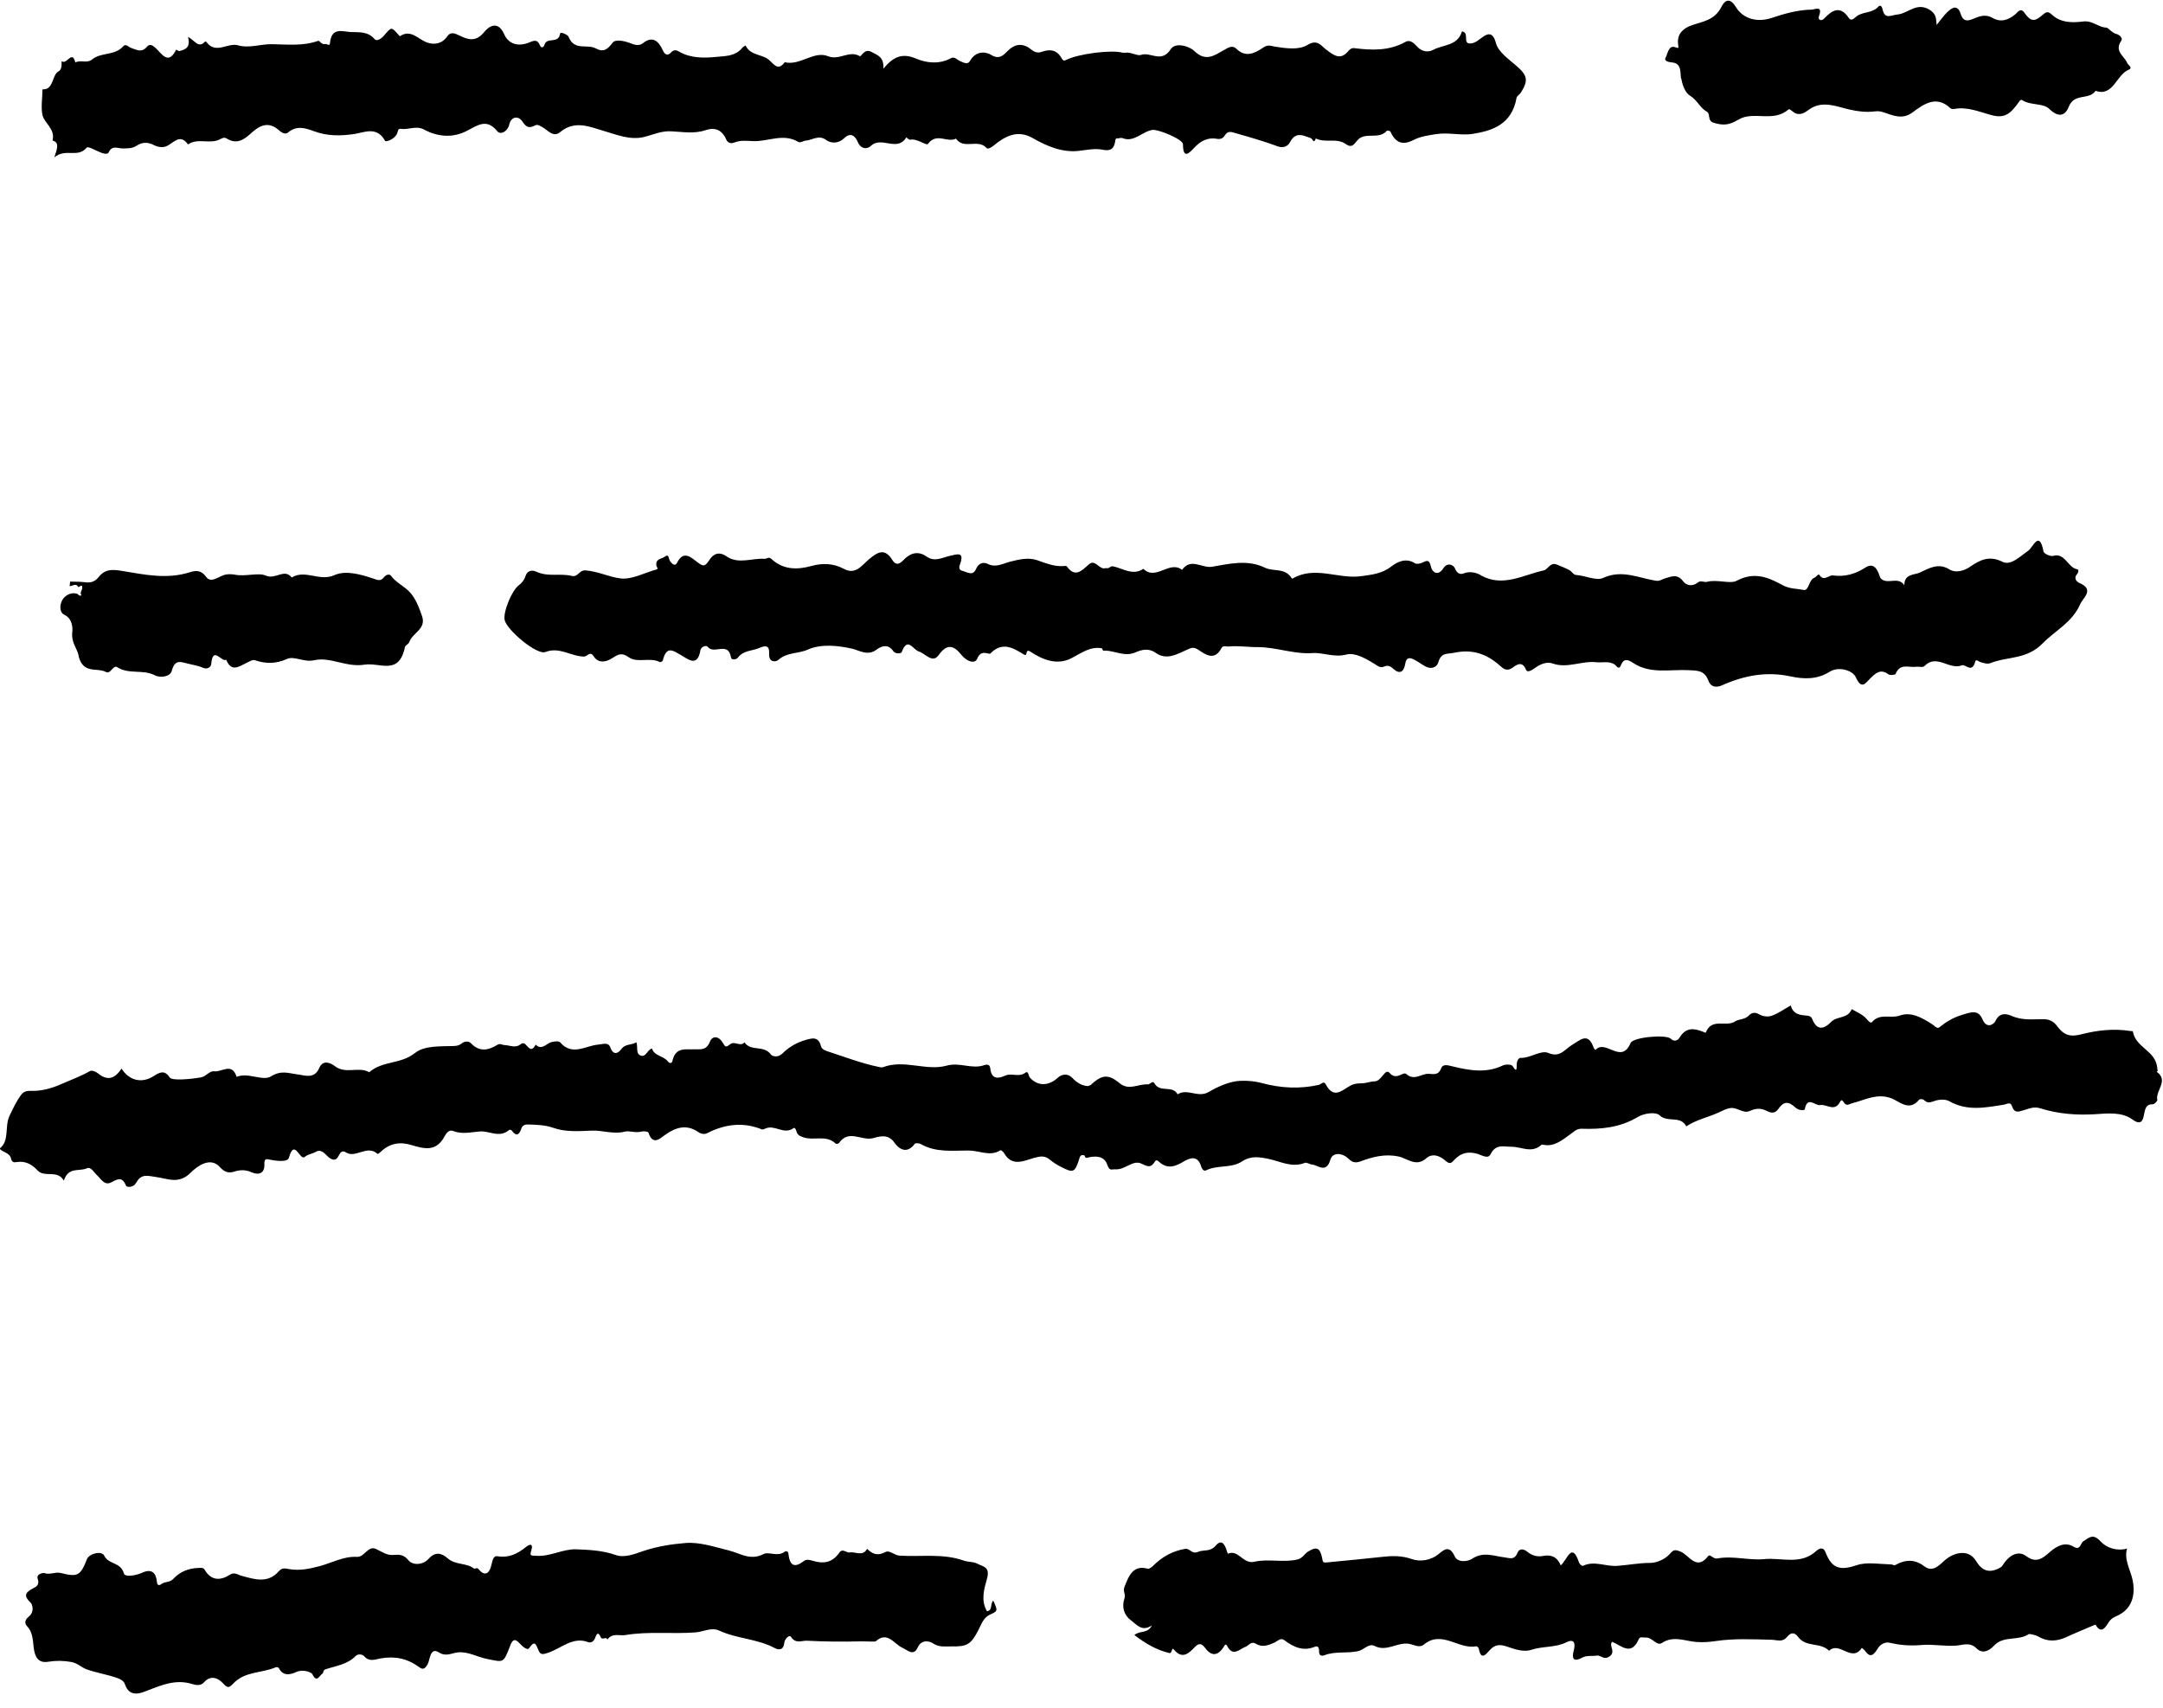
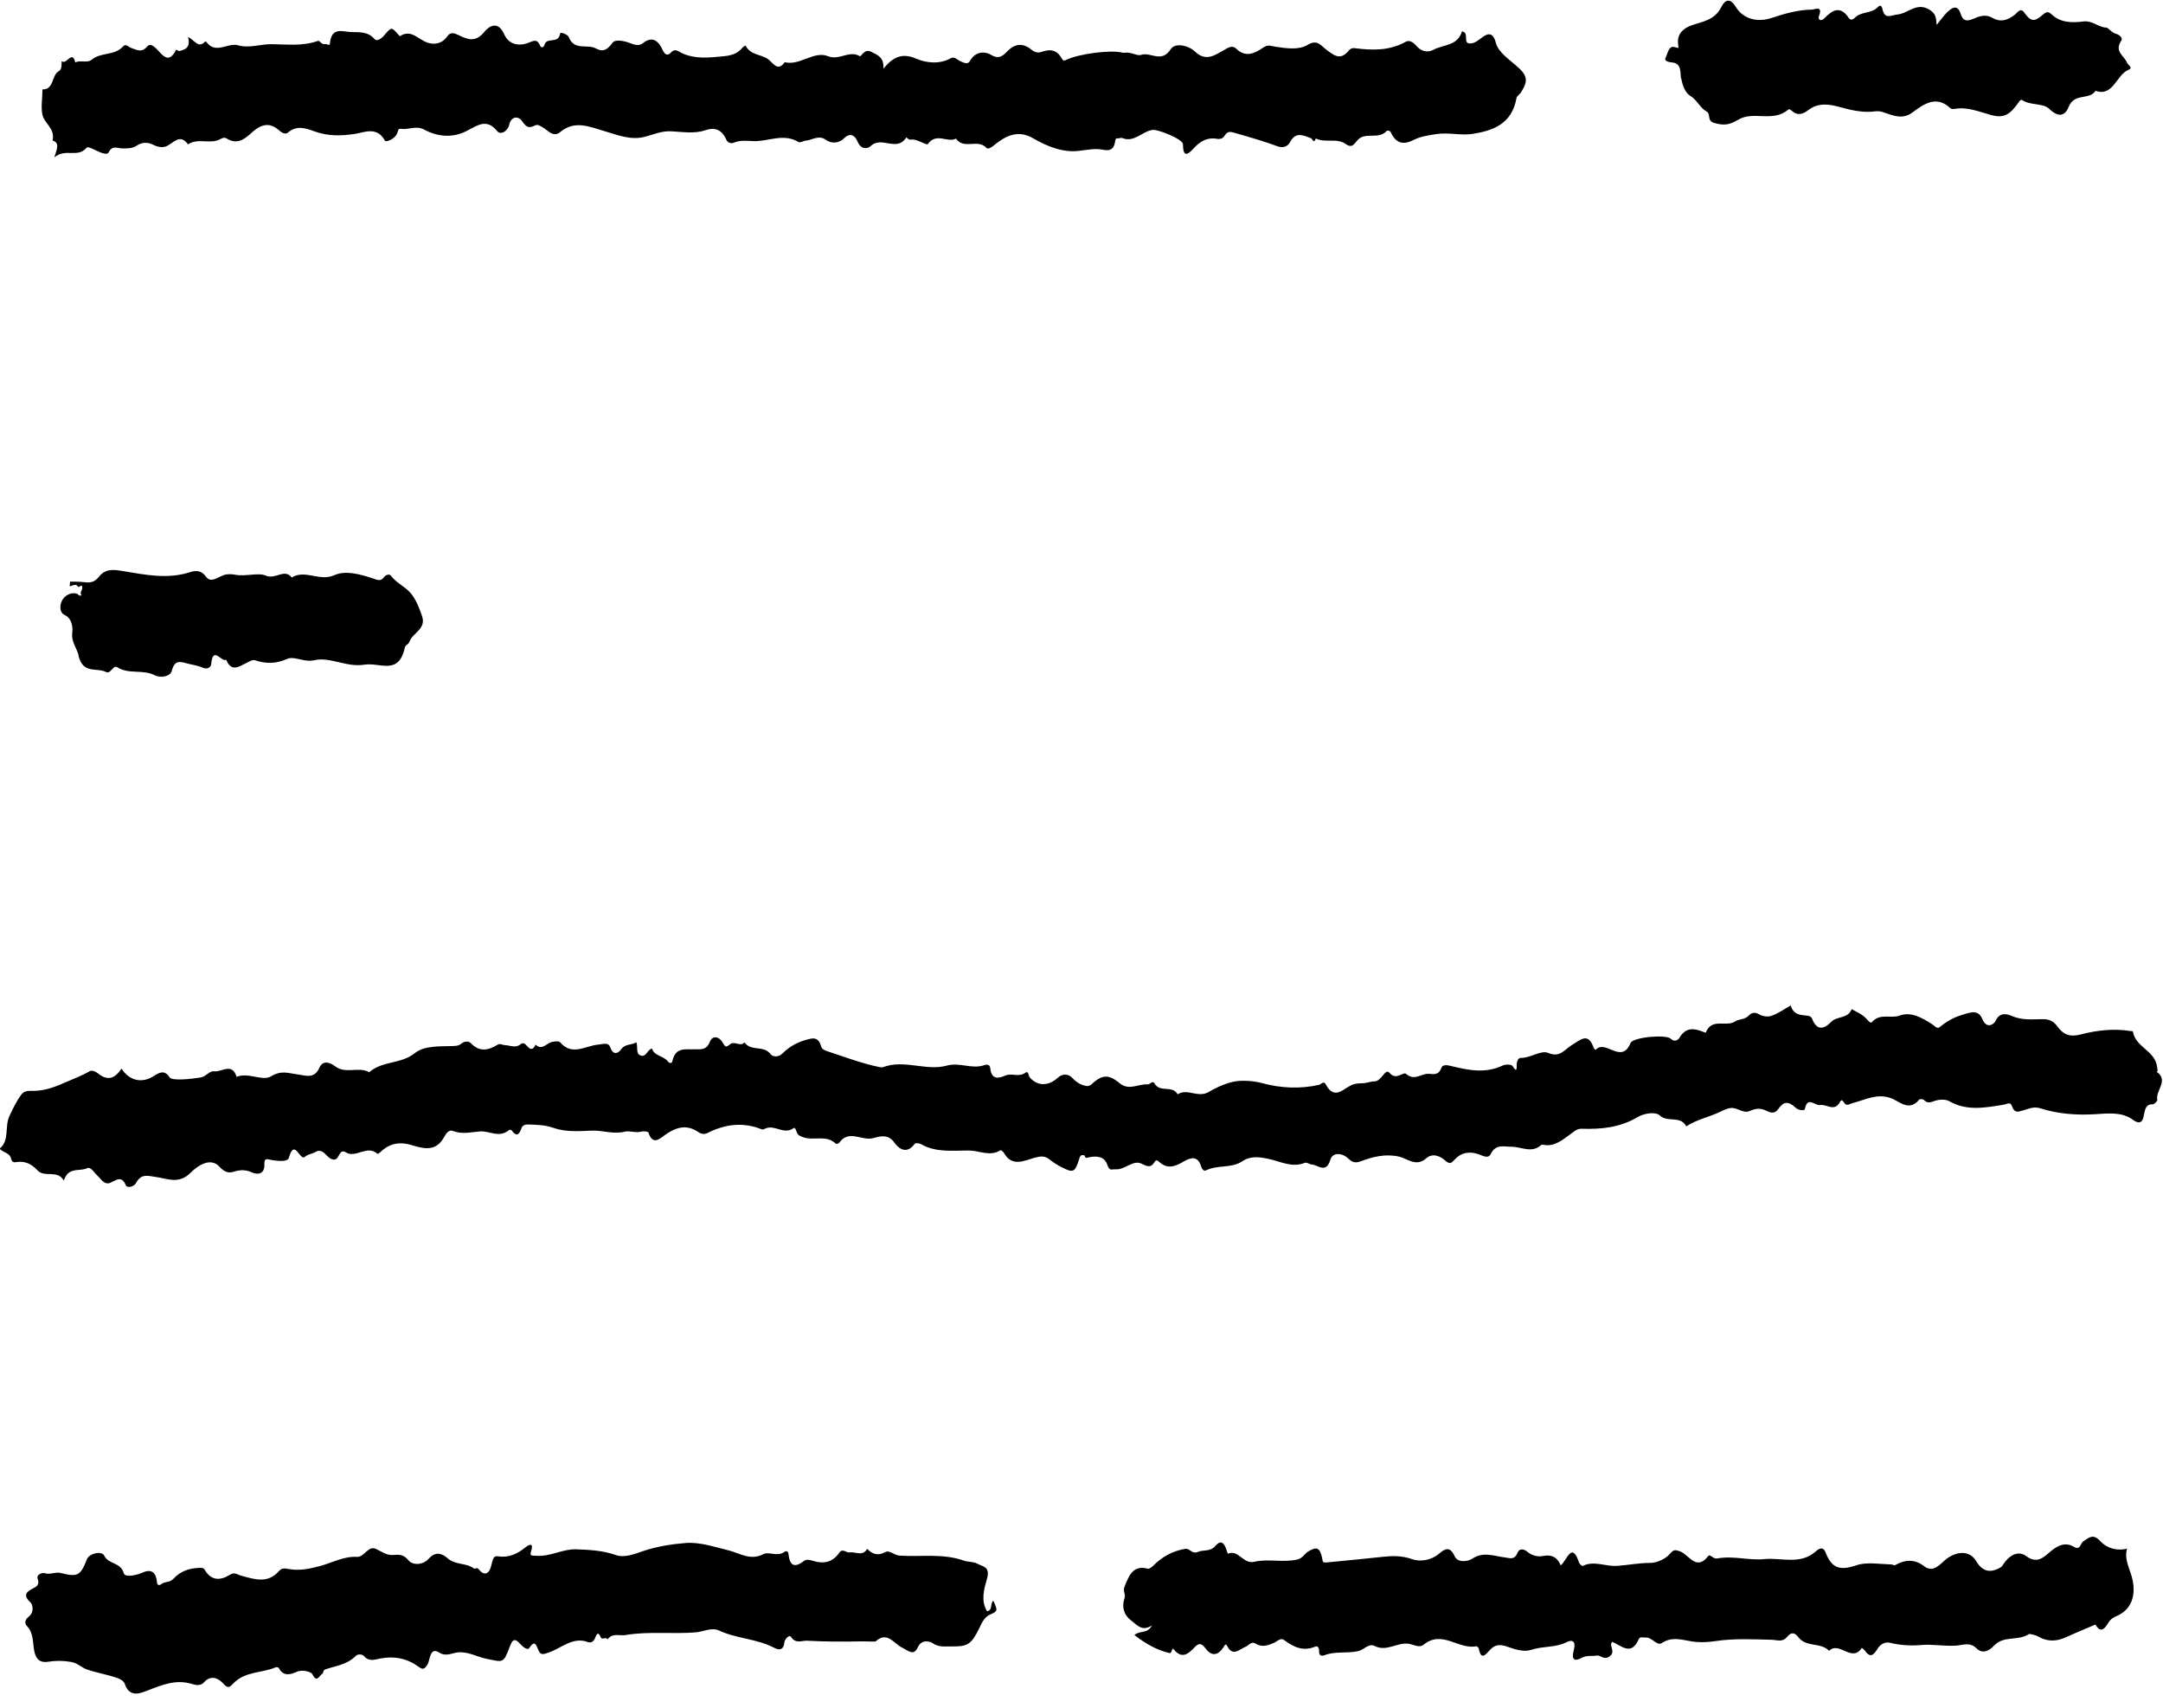
<svg xmlns="http://www.w3.org/2000/svg" width="38" height="30" viewBox="0 0 38 30" fill="none">
  <g clip-path="url(#clip0_42_7068)">
    <path d="M29.536 1.373C29.558 1.506 29.611 1.634 29.691 1.681C29.813 1.753 29.869 1.897 29.98 1.958C30.063 2.002 29.98 2.122 30.116 2.16C30.285 2.208 30.382 2.196 30.54 2.102C30.806 1.941 31.155 2.16 31.424 1.919C31.433 1.914 31.463 1.933 31.48 1.947C31.582 2.041 31.677 2.005 31.774 1.93C32.01 1.753 32.27 1.875 32.495 1.925C32.642 1.958 32.783 1.975 32.925 1.958C32.991 1.95 33.03 1.952 33.097 1.975C33.255 2.027 33.421 2.108 33.599 1.975C33.804 1.822 34.023 1.67 34.267 1.903C34.281 1.916 34.312 1.916 34.334 1.914C34.558 1.872 34.764 1.961 34.974 2.019C35.207 2.083 35.31 2.022 35.482 1.772C35.49 1.761 35.512 1.75 35.521 1.756C35.673 1.858 35.892 1.805 36.003 1.914C36.164 2.069 36.278 2.038 36.342 1.88C36.441 1.625 36.699 1.767 36.816 1.595C37.124 1.706 37.182 1.312 37.395 1.226C37.481 1.19 37.384 1.143 37.368 1.101C37.318 0.979 37.138 0.904 37.268 0.713C37.298 0.671 37.237 0.61 37.179 0.596C37.107 0.58 37.038 0.488 37.007 0.485C36.866 0.483 36.766 0.358 36.602 0.377C36.43 0.399 36.214 0.408 36.056 0.264C35.989 0.202 35.959 0.197 35.889 0.258C35.737 0.394 35.673 0.377 35.559 0.216C35.498 0.13 35.435 0.225 35.41 0.247C35.282 0.355 35.149 0.397 35.008 0.316C34.88 0.241 34.769 0.286 34.653 0.336C34.558 0.374 34.486 0.374 34.447 0.247C34.392 0.075 34.298 0.128 34.209 0.214C34.148 0.275 34.095 0.349 34.023 0.438C34.015 0.302 34.006 0.236 33.89 0.166C33.668 0.036 33.518 0.239 33.333 0.255C33.219 0.266 33.113 0.349 33.072 0.161C33.061 0.108 33.033 0.08 32.997 0.119C32.889 0.236 32.731 0.2 32.614 0.288C32.581 0.313 32.528 0.386 32.478 0.313C32.331 0.094 32.19 0.175 32.051 0.322C31.99 0.386 31.935 0.341 31.954 0.288C32.032 0.086 31.879 0.169 31.832 0.169C31.588 0.172 31.352 0.239 31.122 0.316C30.886 0.394 30.631 0.344 30.495 0.122C30.39 -0.05 30.301 0.003 30.243 0.119C30.121 0.363 29.905 0.377 29.708 0.449C29.572 0.499 29.464 0.594 29.48 0.765C29.491 0.865 29.497 0.846 29.419 0.826C29.311 0.799 29.297 0.949 29.261 1.015C29.228 1.076 29.325 1.093 29.383 1.098C29.547 1.115 29.516 1.284 29.533 1.384L29.536 1.373Z" fill="black" />
-     <path d="M26.008 10.1C25.933 10.059 25.822 10.031 25.717 10.072C25.662 10.095 25.601 10.084 25.562 9.987C25.537 9.923 25.426 9.87 25.354 9.987C25.265 10.125 25.162 10.056 25.14 9.959C25.11 9.82 25.065 9.848 24.988 9.884C24.949 9.901 24.888 9.914 24.857 9.895C24.707 9.795 24.552 9.867 24.447 9.948C24.278 10.081 24.1 10.095 23.912 10.122C23.512 10.178 23.107 9.934 22.713 10.161C22.708 10.164 22.7 10.167 22.697 10.164C22.58 9.967 22.375 10.047 22.223 9.973C21.915 9.823 21.59 9.906 21.294 9.956C21.119 9.987 20.919 9.792 20.767 10.011C20.545 9.837 20.306 10.211 20.087 9.992C19.904 10.117 19.735 9.989 19.56 9.95C19.51 9.939 19.496 9.978 19.463 9.981H19.419C19.311 10.014 19.244 9.815 19.13 9.914C19.006 10.023 18.889 10.156 18.742 9.95C18.734 9.937 18.698 9.942 18.675 9.945C18.517 9.953 18.373 9.895 18.224 9.842C18.065 9.787 17.902 9.828 17.747 9.867C17.613 9.901 17.497 9.978 17.353 9.906C17.283 9.873 17.197 9.881 17.147 9.995C17.092 10.128 16.987 10.047 16.906 10.028C16.878 10.023 16.834 9.998 16.862 9.923C16.956 9.676 16.806 9.74 16.687 9.765C16.554 9.795 16.421 9.876 16.282 9.779C16.132 9.673 15.994 9.709 15.869 9.842C15.802 9.914 15.736 9.934 15.68 9.842C15.542 9.618 15.417 9.698 15.259 9.831C15.142 9.931 15.031 10.103 14.829 9.995C14.651 9.898 14.457 9.887 14.258 9.942C14.008 10.011 13.761 10.014 13.55 9.817C13.503 9.773 13.47 9.82 13.434 9.817C13.212 9.801 12.974 9.917 12.768 9.776C12.627 9.679 12.53 9.729 12.455 9.848C12.377 9.97 12.341 9.942 12.244 9.87C12.15 9.801 12.011 9.657 11.898 9.881C11.859 9.959 11.809 9.906 11.773 9.859C11.745 9.823 11.759 9.718 11.676 9.781C11.62 9.823 11.515 9.812 11.531 9.937C11.534 9.962 11.579 9.992 11.526 10.006C11.318 10.064 11.099 10.186 10.899 10.161C10.7 10.136 10.505 10.037 10.289 10.02C10.172 10.011 10.156 10.145 10.045 10.117C9.842 10.067 9.629 10.139 9.427 10.045C9.36 10.014 9.266 10.006 9.227 10.133C9.21 10.189 9.163 10.245 9.116 10.28C8.994 10.369 8.836 10.746 8.866 10.893C8.902 11.063 9.427 11.512 9.582 11.454C9.831 11.357 10.034 11.534 10.264 11.534C10.317 11.534 10.367 11.426 10.433 11.534C10.514 11.659 10.652 11.628 10.747 11.567C10.855 11.498 10.918 11.454 11.049 11.548C11.201 11.653 11.418 11.54 11.592 11.631C11.604 11.637 11.642 11.617 11.645 11.601C11.712 11.329 11.831 11.434 11.978 11.517C12.089 11.581 12.255 11.725 12.305 11.423C12.316 11.362 12.405 11.326 12.436 11.365C12.546 11.504 12.796 11.257 12.843 11.553C12.849 11.595 12.932 11.592 12.963 11.553C13.062 11.423 13.212 11.437 13.337 11.384C13.442 11.34 13.52 11.326 13.512 11.481C13.503 11.648 13.634 11.628 13.67 11.595C13.828 11.454 14.025 11.487 14.191 11.412C14.427 11.307 14.721 11.34 14.968 11.395C15.092 11.423 15.245 11.531 15.4 11.412C15.489 11.345 15.605 11.307 15.697 11.443C15.727 11.487 15.83 11.487 15.841 11.456C15.947 11.176 16.038 11.415 16.143 11.445C16.254 11.479 16.382 11.659 16.487 11.512C16.64 11.296 16.759 11.34 16.89 11.504C16.976 11.612 17.122 11.675 17.167 11.573C17.239 11.393 17.372 11.509 17.4 11.479C17.613 11.262 17.808 11.387 17.988 11.498C18.065 11.545 17.999 11.379 18.107 11.451C18.315 11.587 18.567 11.695 18.825 11.562C18.997 11.473 19.158 11.348 19.363 11.39C19.369 11.418 19.377 11.44 19.41 11.429C19.588 11.431 19.757 11.542 19.943 11.462C20.057 11.412 20.181 11.382 20.301 11.467C20.495 11.606 20.678 11.492 20.858 11.412C20.936 11.376 20.975 11.362 21.061 11.42C21.183 11.504 21.341 11.612 21.46 11.384C21.488 11.332 21.54 11.362 21.585 11.357C21.757 11.34 21.926 11.37 22.098 11.368C22.417 11.368 22.736 11.495 23.049 11.473C23.252 11.459 23.44 11.556 23.654 11.498C23.801 11.459 23.992 11.567 24.142 11.659C24.203 11.698 24.247 11.739 24.314 11.711C24.383 11.681 24.425 11.7 24.483 11.753C24.588 11.847 24.663 11.809 24.688 11.659C24.707 11.54 24.771 11.551 24.843 11.587C24.91 11.62 24.968 11.667 25.035 11.703C25.129 11.759 25.237 11.736 25.268 11.637C25.32 11.456 25.418 11.495 25.548 11.467C25.861 11.401 26.108 11.481 26.346 11.689C26.399 11.736 26.46 11.803 26.563 11.736C26.618 11.7 26.738 11.584 26.81 11.767C26.832 11.822 26.91 11.775 26.965 11.736C27.056 11.67 27.17 11.617 27.278 11.656C27.539 11.748 27.791 11.603 28.049 11.634C28.157 11.645 28.271 11.606 28.374 11.678C28.39 11.689 28.44 11.778 28.474 11.692C28.529 11.548 28.612 11.595 28.69 11.645C28.995 11.847 29.336 11.756 29.663 11.773C29.819 11.781 29.944 11.773 30.013 11.956C30.063 12.089 30.174 12.075 30.26 12.036C30.648 11.864 31.039 11.792 31.46 11.883C31.685 11.931 31.921 11.942 32.145 11.8C32.306 11.7 32.55 11.778 32.603 11.897C32.703 12.122 32.775 12 32.847 11.928C32.95 11.825 33.036 11.742 33.174 11.845C33.205 11.867 33.294 11.858 33.302 11.839C33.382 11.645 33.532 11.731 33.657 11.714C33.71 11.706 33.782 11.731 33.809 11.7C34.026 11.479 34.245 11.778 34.47 11.687C34.528 11.664 34.644 11.834 34.7 11.626C34.714 11.57 34.758 11.62 34.791 11.631C34.847 11.648 34.916 11.67 34.966 11.65C35.268 11.528 35.604 11.592 35.887 11.301C36.106 11.076 36.403 10.938 36.544 10.616C36.597 10.497 36.802 10.358 36.533 10.242C36.491 10.225 36.422 10.164 36.491 10.084C36.511 10.059 36.53 10.009 36.491 10C36.328 9.973 36.278 9.704 36.07 9.765C36.02 9.779 35.906 9.726 35.901 9.687C35.826 9.302 35.715 9.618 35.634 9.673C35.49 9.773 35.327 9.942 35.182 9.87C34.952 9.754 34.788 9.834 34.611 9.956C34.495 10.037 34.347 10.067 34.248 10.003C34.051 9.881 33.89 9.984 33.726 10.059C33.629 10.103 33.457 10.078 33.455 10.28C33.349 10.125 33.18 10.264 33.061 10.178C33.044 10.167 33.03 10.147 33.025 10.128C32.972 9.956 32.894 9.892 32.772 9.97C32.592 10.086 32.412 10.136 32.201 10.109C32.126 10.098 32.043 10.225 31.962 10.098C31.949 10.072 31.901 10.139 31.885 10.145C31.774 10.178 31.782 10.38 31.691 10.364C31.566 10.339 31.438 10.347 31.314 10.278C31.061 10.139 30.817 10.039 30.509 10.203C30.393 10.264 30.165 10.172 29.985 10.222C29.946 10.233 29.877 10.192 29.83 10.231C29.733 10.311 29.625 10.286 29.569 10.211C29.466 10.072 29.358 10.131 29.25 10.161C29.2 10.175 29.159 10.211 29.103 10.203C28.793 10.159 28.499 9.998 28.163 10.153C28.044 10.208 27.85 10.111 27.686 10.1C27.655 10.1 27.625 10.061 27.597 10.034C27.561 9.998 27.395 9.939 27.356 9.92C27.239 9.865 27.192 10.006 27.123 10.02C26.76 10.098 26.405 10.322 26.019 10.109L26.008 10.1Z" fill="black" />
    <path d="M0.921 2.468C1.051 2.504 1.004 2.612 0.954 2.765C1.156 2.596 1.364 2.784 1.523 2.593C1.548 2.565 1.678 2.643 1.761 2.676C1.811 2.698 1.889 2.718 1.908 2.679C1.966 2.549 2.063 2.604 2.141 2.607C2.233 2.607 2.321 2.612 2.399 2.56C2.499 2.493 2.601 2.496 2.698 2.546C2.773 2.585 2.857 2.596 2.918 2.571C3.048 2.518 3.159 2.335 3.303 2.537C3.481 2.415 3.691 2.543 3.872 2.443C3.916 2.421 3.941 2.407 3.991 2.438C4.143 2.529 4.265 2.474 4.398 2.352C4.534 2.227 4.692 2.116 4.884 2.274C4.914 2.299 4.995 2.382 5.061 2.327C5.214 2.199 5.364 2.249 5.522 2.307C5.755 2.393 5.988 2.39 6.237 2.352C6.395 2.327 6.625 2.213 6.764 2.474C6.778 2.499 6.936 2.449 6.978 2.341C6.992 2.302 6.992 2.255 7.041 2.263C7.175 2.285 7.31 2.202 7.446 2.274C7.699 2.41 7.965 2.427 8.217 2.291C8.4 2.194 8.556 2.083 8.733 2.302C8.797 2.382 8.922 2.302 8.947 2.188C8.974 2.058 9.099 2.016 9.18 2.138C9.252 2.246 9.304 2.252 9.396 2.205C9.443 2.18 9.476 2.205 9.526 2.232C9.621 2.282 9.718 2.424 9.84 2.321C10.098 2.108 10.35 2.224 10.614 2.302C10.841 2.368 11.068 2.465 11.312 2.407C11.473 2.368 11.615 2.296 11.798 2.307C11.986 2.316 12.197 2.354 12.391 2.288C12.555 2.232 12.682 2.274 12.76 2.454C12.788 2.518 12.854 2.524 12.899 2.504C13.01 2.46 13.115 2.474 13.232 2.479C13.495 2.49 13.758 2.335 14.025 2.493C14.061 2.515 14.113 2.474 14.152 2.471C14.269 2.463 14.382 2.363 14.51 2.457C14.61 2.529 14.737 2.518 14.829 2.429C14.943 2.318 15.023 2.388 15.065 2.485C15.123 2.629 15.239 2.621 15.298 2.565C15.486 2.382 15.758 2.679 15.922 2.413C15.922 2.413 15.972 2.46 15.994 2.454C16.113 2.429 16.277 2.565 16.302 2.529C16.454 2.321 16.643 2.515 16.795 2.435C16.934 2.637 17.181 2.429 17.333 2.601C17.35 2.621 17.403 2.601 17.447 2.565C17.658 2.39 17.877 2.271 18.149 2.429C18.395 2.571 18.667 2.682 18.947 2.651C19.094 2.635 19.241 2.601 19.383 2.632C19.519 2.659 19.577 2.604 19.593 2.471C19.602 2.402 19.649 2.446 19.671 2.424H19.715C19.921 2.513 20.068 2.305 20.251 2.282C20.351 2.271 20.783 2.446 20.783 2.535C20.783 2.812 20.902 2.679 20.975 2.601C21.091 2.476 21.216 2.41 21.377 2.438C21.432 2.449 21.485 2.435 21.515 2.382C21.576 2.285 21.637 2.321 21.721 2.343C21.965 2.413 22.209 2.482 22.447 2.571C22.528 2.601 22.619 2.585 22.666 2.493C22.766 2.305 22.899 2.382 23.03 2.427C23.057 2.435 23.082 2.54 23.116 2.432C23.285 2.518 23.485 2.415 23.645 2.532C23.74 2.598 23.776 2.554 23.842 2.471C23.978 2.302 24.214 2.465 24.364 2.299C24.372 2.288 24.402 2.299 24.422 2.305C24.427 2.305 24.43 2.318 24.433 2.324C24.527 2.524 24.658 2.551 24.838 2.457C24.957 2.396 25.09 2.379 25.223 2.357C25.445 2.321 25.667 2.385 25.872 2.352C26.202 2.299 26.56 2.196 26.643 1.719C26.649 1.686 26.696 1.661 26.718 1.628C26.857 1.411 26.832 1.323 26.64 1.156C26.505 1.037 26.322 0.915 26.28 0.754C26.222 0.527 26.105 0.61 26.039 0.657C25.972 0.704 25.919 0.757 25.836 0.763C25.684 0.776 25.825 0.571 25.684 0.552C25.606 0.81 25.359 0.779 25.179 0.876C25.096 0.921 24.979 0.915 24.89 0.812C24.846 0.763 24.774 0.69 24.694 0.735C24.405 0.896 24.1 0.885 23.795 0.846C23.742 0.84 23.709 0.868 23.679 0.907C23.54 1.065 23.426 0.965 23.301 0.873C23.207 0.804 23.146 0.682 22.969 0.79C22.819 0.882 22.594 0.849 22.408 0.821C22.322 0.807 22.275 0.776 22.186 0.84C22.048 0.934 21.884 1.018 21.721 0.857C21.651 0.788 21.579 0.835 21.499 0.882C21.338 0.971 21.183 1.093 20.983 0.896C20.908 0.821 20.656 0.729 20.567 0.865C20.403 1.118 20.212 0.904 20.043 0.965C19.982 0.987 19.865 0.91 19.768 0.926H19.724C19.53 0.871 18.947 0.943 18.728 1.054C18.687 1.076 18.67 1.054 18.656 1.032C18.567 0.868 18.445 0.86 18.296 0.912C18.246 0.932 18.182 0.923 18.126 0.876C17.988 0.763 17.849 0.751 17.705 0.893C17.633 0.965 17.558 1.054 17.414 0.965C17.311 0.901 17.139 0.893 17.039 1.073C17.003 1.14 16.928 1.101 16.867 1.073C16.815 1.051 16.77 0.987 16.704 1.023C16.501 1.134 16.277 1.106 16.099 1.032C15.852 0.923 15.691 0.998 15.52 1.206C15.531 1.001 15.422 0.971 15.306 0.91C15.184 0.846 15.131 1.001 15.106 0.987C14.918 0.876 14.746 1.068 14.546 0.987C14.299 0.887 14.055 1.159 13.786 1.093C13.664 1.262 13.589 1.115 13.501 1.045C13.376 0.948 13.184 0.976 13.098 0.799C13.079 0.812 13.057 0.821 13.043 0.837C12.924 0.987 12.749 0.984 12.602 0.998C12.38 1.02 12.142 1.029 11.931 0.907C11.873 0.873 11.834 0.871 11.781 0.929C11.742 0.971 11.687 0.979 11.645 0.885C11.573 0.724 11.465 0.621 11.293 0.76C11.229 0.81 11.149 0.79 11.077 0.76C10.971 0.718 10.813 0.685 10.763 0.749C10.669 0.873 10.602 0.923 10.464 0.849C10.314 0.768 10.089 0.901 9.989 0.646C9.978 0.613 9.845 0.549 9.84 0.591C9.809 0.782 9.607 0.641 9.565 0.788C9.551 0.837 9.507 0.849 9.485 0.796C9.435 0.671 9.36 0.724 9.285 0.751C9.108 0.821 8.933 0.776 8.858 0.602C8.744 0.347 8.583 0.469 8.509 0.56C8.356 0.749 8.217 0.696 8.059 0.618C7.99 0.585 7.915 0.555 7.86 0.635C7.765 0.774 7.629 0.788 7.51 0.749C7.349 0.696 7.222 0.505 7.028 0.635C7.022 0.638 7.005 0.618 6.997 0.607C6.875 0.469 6.878 0.471 6.747 0.624C6.703 0.677 6.62 0.732 6.584 0.69C6.465 0.549 6.309 0.568 6.165 0.563C6.021 0.557 5.821 0.466 5.796 0.765C5.793 0.815 5.735 0.765 5.71 0.774C5.646 0.788 5.616 0.707 5.588 0.718C5.316 0.815 5.039 0.779 4.765 0.776C4.57 0.776 4.376 0.851 4.182 0.796C3.999 0.743 3.788 0.965 3.622 0.732C3.622 0.729 3.605 0.732 3.6 0.732C3.486 0.86 3.417 0.702 3.303 0.649C3.353 0.835 3.256 0.871 3.153 0.896C3.137 0.901 3.098 0.871 3.095 0.873C2.956 1.151 2.845 0.946 2.737 0.846C2.685 0.796 2.629 0.763 2.582 0.821C2.485 0.934 2.399 0.873 2.299 0.84C2.26 0.826 2.21 0.76 2.163 0.815C2.011 0.984 1.78 0.912 1.617 1.045C1.525 1.12 1.417 1.045 1.323 1.098C1.27 0.873 1.173 1.134 1.093 1.079C1.062 1.059 1.115 1.206 1.029 1.253C0.907 1.32 0.948 1.581 0.746 1.57C0.746 1.719 0.716 1.886 0.746 2.019C0.779 2.169 0.971 2.257 0.924 2.465L0.921 2.468Z" fill="black" />
    <path d="M1.378 11.515C1.456 11.851 1.703 11.72 1.864 11.806C1.944 11.848 1.988 11.676 2.058 11.72C2.266 11.853 2.507 11.754 2.718 11.862C2.823 11.917 2.992 11.884 3.017 11.787C3.07 11.587 3.164 11.623 3.284 11.654C3.375 11.679 3.472 11.69 3.561 11.729C3.641 11.765 3.705 11.723 3.711 11.665C3.738 11.335 3.894 11.64 3.974 11.59C4.066 11.817 4.202 11.706 4.332 11.645C4.379 11.623 4.437 11.584 4.476 11.598C4.67 11.662 4.842 11.665 5.042 11.576C5.172 11.518 5.336 11.64 5.522 11.598C5.802 11.534 6.087 11.729 6.406 11.676C6.678 11.634 7.008 11.873 7.114 11.368C7.122 11.335 7.177 11.315 7.191 11.279C7.247 11.113 7.496 11.052 7.413 10.819C7.36 10.666 7.297 10.503 7.194 10.397C7.097 10.295 6.958 10.236 6.867 10.112C6.842 10.081 6.781 10.092 6.747 10.139C6.686 10.22 6.628 10.187 6.553 10.162C6.331 10.089 6.074 10.015 5.877 10.103C5.613 10.223 5.366 9.998 5.125 10.145C4.995 9.979 4.842 10.187 4.67 10.112C4.54 10.053 4.31 10.134 4.124 10.095C4.077 10.087 4.027 10.084 3.974 10.092C3.855 10.109 3.713 10.261 3.622 10.134C3.528 10.006 3.431 10.023 3.334 10.053C2.942 10.178 2.554 10.098 2.172 10.034C2.002 10.006 1.858 9.981 1.736 10.134C1.667 10.223 1.589 10.242 1.489 10.228C1.403 10.217 1.317 10.22 1.231 10.217C1.231 10.245 1.226 10.27 1.223 10.297C1.273 10.297 1.334 10.239 1.373 10.309C1.387 10.331 1.445 10.239 1.445 10.328C1.445 10.37 1.395 10.408 1.431 10.456C1.392 10.483 1.376 10.436 1.353 10.431C1.262 10.4 1.162 10.447 1.109 10.519C1.048 10.602 1.032 10.755 1.134 10.802C1.273 10.869 1.278 11.03 1.27 11.104C1.248 11.282 1.351 11.385 1.381 11.512L1.378 11.515Z" fill="black" />
    <path d="M37.379 27.203C37.193 27.253 37.016 27.198 36.904 27.079C36.774 26.937 36.71 27.004 36.597 27.079C36.55 27.109 36.55 27.242 36.433 27.173C36.283 27.081 36.142 27.151 36.006 27.27C35.892 27.37 35.776 27.47 35.601 27.339C35.454 27.228 35.293 27.32 35.179 27.503C35.166 27.528 35.132 27.542 35.107 27.556C34.941 27.636 34.819 27.594 34.714 27.42C34.597 27.226 34.37 27.256 34.198 27.384C34.095 27.461 33.973 27.644 33.804 27.514C33.638 27.386 33.468 27.395 33.294 27.495C33.277 27.503 33.252 27.486 33.23 27.483C33.027 27.478 32.797 27.436 32.623 27.495C32.351 27.586 32.187 27.575 32.073 27.273C32.037 27.178 31.974 27.189 31.91 27.245C31.635 27.5 31.294 27.359 30.995 27.389C30.734 27.417 30.445 27.325 30.168 27.378C30.093 27.392 30.046 27.289 30.007 27.339C29.802 27.603 29.672 27.314 29.522 27.256C29.425 27.22 29.403 27.22 29.331 27.303C29.245 27.4 29.087 27.459 28.987 27.456C28.793 27.456 28.601 27.495 28.41 27.508C28.207 27.522 28.008 27.411 27.808 27.508C27.794 27.514 27.75 27.478 27.741 27.45C27.614 27.076 27.539 27.392 27.42 27.5C27.356 27.348 27.251 27.306 27.109 27.334C27.012 27.353 26.915 27.328 26.835 27.262C26.768 27.206 26.693 27.198 26.66 27.278C26.604 27.417 26.516 27.367 26.435 27.359C26.244 27.337 26.061 27.25 25.861 27.384C25.792 27.431 25.609 27.459 25.556 27.339C25.47 27.153 25.384 27.209 25.284 27.292C25.137 27.417 24.943 27.439 24.805 27.389C24.624 27.325 24.45 27.331 24.283 27.35C23.962 27.386 23.64 27.414 23.315 27.447C23.232 27.456 23.24 27.433 23.227 27.367C23.188 27.184 23.127 27.165 22.977 27.259C22.916 27.298 22.885 27.372 22.797 27.395C22.541 27.456 22.281 27.378 22.037 27.436C21.837 27.483 21.757 27.212 21.571 27.295C21.571 27.295 21.56 27.267 21.554 27.25C21.51 27.092 21.443 27.051 21.357 27.153C21.26 27.267 21.141 27.22 21.047 27.262C20.936 27.309 20.905 27.195 20.822 27.209C20.606 27.245 20.423 27.342 20.259 27.506C20.234 27.531 20.19 27.564 20.165 27.558C19.912 27.489 19.835 27.669 19.754 27.88C19.724 27.96 19.782 28.008 19.754 28.082C19.702 28.235 19.752 28.377 19.863 28.46C19.968 28.537 20.059 28.673 20.237 28.554C20.159 28.706 20.032 28.637 19.929 28.723C20.131 28.878 20.323 28.987 20.542 29.039C20.597 29.053 20.581 28.926 20.622 28.976C20.767 29.156 20.883 29.048 20.991 28.934C21.074 28.845 21.122 28.884 21.18 28.959C21.282 29.095 21.393 29.092 21.493 28.939C21.521 28.895 21.532 28.867 21.56 28.917C21.66 29.111 21.776 28.97 21.879 28.931C21.942 28.906 21.979 28.823 22.067 28.878C22.175 28.945 22.284 28.903 22.395 28.854C22.445 28.828 22.5 28.765 22.561 28.812C22.727 28.937 22.896 29.014 23.102 28.928C23.157 28.903 23.177 28.956 23.174 29.017C23.174 29.095 23.232 29.092 23.268 29.078C23.459 29.003 23.662 29.05 23.859 29.006C23.962 28.984 24.047 28.862 24.15 28.915C24.358 29.023 24.544 28.848 24.746 28.876C24.832 28.887 24.932 28.959 25.015 28.89C25.334 28.629 25.628 28.984 25.936 28.92C25.947 28.92 25.978 28.945 25.98 28.962C26.017 29.172 26.102 29.067 26.169 28.992C26.263 28.884 26.358 28.884 26.482 28.928C26.616 28.976 26.776 29.025 26.898 28.984C27.104 28.915 27.32 28.948 27.517 28.851C27.667 28.776 27.678 28.884 27.647 28.998C27.597 29.192 27.697 29.175 27.791 29.122C27.88 29.075 27.966 29.098 28.052 29.084C28.127 29.073 28.174 29.17 28.277 29.098C28.396 29.012 28.255 28.909 28.324 28.842C28.49 28.912 28.657 29.098 28.79 28.795C28.812 28.745 28.867 28.77 28.912 28.767C29.023 28.759 29.109 28.92 29.192 28.865C29.403 28.726 29.602 28.831 29.805 28.845C29.921 28.854 30.032 28.845 30.149 28.828C30.468 28.781 30.798 28.798 31.122 28.806C31.228 28.809 31.314 28.856 31.397 28.754C31.46 28.676 31.524 28.67 31.588 28.754C31.73 28.948 31.979 28.842 32.134 29C32.315 28.823 32.534 29.217 32.709 28.948C32.725 28.964 32.747 28.976 32.761 28.995C32.855 29.131 32.914 29.081 32.989 28.959C33.03 28.89 33.116 28.837 33.202 28.859C33.388 28.903 33.563 28.915 33.76 28.898C33.951 28.881 34.159 28.923 34.364 28.909C34.47 28.903 34.605 28.84 34.719 28.953C34.825 29.059 34.938 29.009 35.032 28.909C35.205 28.726 35.454 28.834 35.643 28.706C35.651 28.701 35.754 28.718 35.806 28.748C35.97 28.845 36.134 28.837 36.303 28.759C36.45 28.69 36.597 28.632 36.744 28.568C36.769 28.557 36.813 28.537 36.816 28.543C36.921 28.729 37.004 28.559 37.046 28.498C37.09 28.429 37.146 28.407 37.201 28.382C37.434 28.274 37.523 28.052 37.468 27.766C37.429 27.572 37.309 27.4 37.37 27.198L37.379 27.203Z" fill="black" />
    <path d="M37.906 18.814C37.906 18.814 37.9 18.767 37.897 18.742C37.856 18.448 37.52 18.406 37.47 18.118C37.47 18.112 37.443 18.115 37.426 18.112C37.135 18.065 36.838 18.099 36.561 18.171C36.369 18.221 36.256 18.182 36.147 18.035C36.081 17.943 36.006 17.904 35.898 17.904C35.715 17.904 35.532 17.929 35.346 17.849C35.266 17.813 35.13 17.771 35.055 17.94C35.032 17.988 34.905 18.087 34.827 17.904C34.755 17.73 34.625 17.78 34.459 17.832C34.309 17.879 34.192 17.949 34.073 18.046C34.029 18.082 33.984 18.015 33.937 17.988C33.762 17.877 33.574 17.768 33.374 17.841C33.213 17.899 33.027 17.791 32.886 17.957C32.864 17.982 32.822 17.935 32.789 17.896C32.72 17.818 32.62 17.78 32.531 17.727C32.462 17.904 32.273 17.843 32.168 17.954C32.04 18.085 31.918 18.107 31.835 17.896C31.824 17.868 31.802 17.849 31.755 17.843C31.638 17.832 31.505 17.829 31.46 17.663C31.35 17.724 31.244 17.802 31.128 17.843C31.061 17.868 30.97 17.857 30.909 17.821C30.834 17.777 30.776 17.785 30.726 17.838C30.654 17.916 30.548 17.899 30.484 17.943C30.321 18.051 30.071 17.871 29.966 18.143C29.966 18.143 29.932 18.129 29.913 18.123C29.755 18.06 29.613 18.046 29.503 18.234C29.489 18.259 29.422 18.318 29.353 18.248C29.275 18.168 28.69 18.218 28.646 18.323C28.482 18.711 28.207 18.245 28.03 18.445C28.019 18.434 28.005 18.423 27.999 18.409C27.9 18.123 27.764 18.27 27.614 18.359C27.492 18.431 27.406 18.587 27.203 18.498C27.068 18.44 26.887 18.592 26.713 18.584C26.677 18.584 26.646 18.642 26.646 18.7C26.646 18.781 26.646 18.847 26.574 18.728C26.552 18.695 26.452 18.695 26.402 18.717C26.102 18.861 25.808 18.803 25.509 18.731C25.448 18.717 25.351 18.684 25.32 18.764C25.27 18.897 25.182 18.867 25.099 18.864C24.968 18.858 24.852 18.994 24.705 18.867C24.649 18.817 24.533 18.991 24.411 18.847C24.333 18.756 24.272 19.003 24.142 18.997C24.078 18.997 24.003 19.03 23.928 19.03C23.884 19.03 23.839 19.033 23.795 19.044C23.626 19.08 23.457 19.366 23.288 19.044C23.254 18.983 23.207 19.05 23.171 19.058C22.835 19.133 22.503 19.116 22.175 19.028C22.023 18.986 21.845 18.978 21.718 18.994C21.571 19.014 21.385 19.094 21.235 19.183C21.044 19.294 20.861 19.113 20.689 19.224C20.595 19.055 20.378 19.205 20.281 19.03C20.251 18.975 20.201 19.052 20.165 19.05C20.001 19.036 19.837 19.166 19.671 19.03C19.469 18.861 19.355 18.878 19.155 19.066C19.141 19.066 19.125 19.075 19.111 19.08C19.003 19.072 18.917 19.019 18.839 18.936C18.762 18.853 18.656 18.867 18.587 18.93C18.426 19.078 18.235 19.089 18.093 18.93C18.065 18.9 18.071 18.803 18.013 18.845C17.899 18.93 17.78 18.845 17.663 18.894C17.555 18.942 17.419 18.98 17.397 18.767C17.389 18.689 17.328 18.7 17.294 18.711C17.075 18.789 16.864 18.656 16.632 18.72C16.271 18.82 15.888 18.606 15.514 18.747C15.495 18.756 15.47 18.747 15.447 18.745C15.134 18.681 14.832 18.564 14.527 18.465C14.477 18.448 14.435 18.423 14.424 18.379C14.377 18.198 14.26 18.24 14.152 18.27C14.002 18.312 13.861 18.392 13.75 18.503C13.667 18.587 13.567 18.559 13.539 18.52C13.415 18.354 13.195 18.478 13.079 18.312C13.004 18.395 12.91 18.282 12.829 18.343C12.749 18.404 12.746 18.398 12.694 18.312C12.627 18.201 12.519 18.19 12.474 18.295C12.411 18.456 12.313 18.431 12.203 18.434C12.047 18.44 11.867 18.387 11.812 18.642C11.803 18.686 11.759 18.678 11.739 18.653C11.659 18.542 11.498 18.559 11.454 18.42C11.371 18.44 11.351 18.573 11.262 18.545C11.16 18.515 11.213 18.387 11.179 18.309C11.093 18.367 10.985 18.329 10.91 18.437C10.866 18.498 10.777 18.55 10.724 18.404C10.688 18.301 10.597 18.343 10.511 18.351C10.289 18.367 10.053 18.559 9.842 18.312C9.818 18.282 9.74 18.295 9.69 18.306C9.598 18.329 9.521 18.459 9.41 18.351C9.335 18.501 9.282 18.39 9.221 18.337C9.207 18.326 9.169 18.323 9.155 18.337C9.06 18.423 8.961 18.362 8.864 18.359C8.819 18.359 8.791 18.32 8.73 18.359C8.581 18.451 8.423 18.484 8.276 18.329C8.234 18.284 8.162 18.29 8.109 18.331C8.062 18.37 8.023 18.373 7.962 18.376C7.735 18.384 7.457 18.365 7.291 18.498C7.039 18.7 6.72 18.631 6.487 18.836C6.298 18.728 6.074 18.878 5.882 18.728C5.818 18.678 5.677 18.606 5.61 18.759C5.522 18.964 5.353 18.889 5.233 18.875C5.07 18.856 4.948 18.795 4.762 18.908C4.615 19 4.365 18.833 4.157 18.917C4.074 18.659 3.899 18.836 3.766 18.82C3.675 18.808 3.622 18.914 3.525 18.928C3.358 18.956 3.023 18.991 2.981 18.928C2.887 18.781 2.79 18.847 2.693 18.908C2.488 19.036 2.269 18.983 2.135 18.772C2.008 18.964 1.88 18.986 1.717 18.853C1.681 18.822 1.611 18.797 1.578 18.817C1.425 18.905 1.259 18.964 1.104 19.033C0.912 19.119 0.729 19.172 0.532 19.163C0.463 19.163 0.416 19.177 0.374 19.23C0.288 19.344 0.23 19.471 0.166 19.604C0.078 19.793 0.172 20.043 -0.008 20.178C0.053 20.251 0.169 20.245 0.194 20.353C0.211 20.428 0.255 20.42 0.294 20.414C0.441 20.392 0.555 20.448 0.66 20.561C0.785 20.694 1.009 20.542 1.12 20.739C1.134 20.711 1.145 20.678 1.162 20.653C1.256 20.514 1.409 20.578 1.531 20.522C1.597 20.492 1.653 20.6 1.714 20.655C1.772 20.708 1.833 20.825 1.941 20.777C2.041 20.733 2.138 20.642 2.213 20.827C2.23 20.866 2.346 20.861 2.391 20.78C2.485 20.608 2.601 20.658 2.748 20.678C2.942 20.703 3.142 20.811 3.35 20.6C3.456 20.495 3.691 20.312 3.86 20.5C3.952 20.603 4.03 20.608 4.11 20.583C4.224 20.547 4.318 20.547 4.429 20.597C4.532 20.642 4.654 20.625 4.645 20.448C4.643 20.37 4.667 20.356 4.717 20.367C4.845 20.395 5.053 20.422 5.075 20.339C5.175 19.984 5.267 20.4 5.355 20.323C5.4 20.284 5.461 20.273 5.516 20.251C5.544 20.239 5.572 20.217 5.599 20.217C5.699 20.212 5.735 20.328 5.83 20.364C5.974 20.42 5.938 20.159 6.079 20.245C6.248 20.353 6.451 20.104 6.631 20.27C6.637 20.276 6.667 20.253 6.684 20.239C6.845 20.081 7.03 20.054 7.227 20.115C7.449 20.181 7.663 20.242 7.812 19.959C7.84 19.907 7.89 19.84 7.959 19.868C8.123 19.932 8.276 19.887 8.439 19.876C8.6 19.865 8.775 19.998 8.947 19.849C8.955 19.843 8.98 19.849 8.988 19.857C9.072 19.973 9.121 19.94 9.163 19.815C9.18 19.771 9.227 19.751 9.277 19.754C9.427 19.76 9.568 19.76 9.718 19.812C9.934 19.89 10.175 19.871 10.397 19.862C10.591 19.854 10.78 19.932 10.98 19.879C11.057 19.86 11.168 19.907 11.268 19.879C11.307 19.868 11.387 19.876 11.393 19.898C11.468 20.129 11.595 20.001 11.684 19.937C11.878 19.799 12.067 19.746 12.272 19.89C12.322 19.923 12.377 19.929 12.422 19.907C12.738 19.746 13.057 19.707 13.384 19.84C13.401 19.846 13.426 19.835 13.445 19.826C13.609 19.749 13.77 19.94 13.936 19.821C13.972 19.793 13.986 19.86 14 19.896C14.019 19.943 14.058 19.959 14.105 19.976C14.291 20.048 14.51 19.926 14.682 20.09C14.693 20.101 14.735 20.09 14.743 20.076C14.912 19.835 15.137 20.045 15.336 19.995C15.425 19.973 15.597 19.904 15.711 20.07C15.794 20.19 15.935 20.278 16.069 20.095C16.082 20.076 16.146 20.081 16.177 20.098C16.446 20.253 16.742 20.209 17.025 20.212C17.206 20.212 17.394 20.323 17.577 20.206C17.586 20.201 17.627 20.234 17.641 20.259C17.782 20.506 17.999 20.387 18.163 20.342C18.282 20.309 18.354 20.298 18.448 20.375C18.506 20.422 18.57 20.464 18.637 20.497C18.861 20.614 18.886 20.6 18.967 20.337C18.986 20.278 19.022 20.292 19.055 20.298C19.061 20.326 19.069 20.348 19.103 20.337C19.241 20.303 19.397 20.3 19.452 20.459C19.494 20.581 19.524 20.536 19.602 20.542C19.765 20.55 19.904 20.375 20.046 20.439C20.154 20.489 20.215 20.528 20.287 20.409C20.312 20.367 20.34 20.387 20.362 20.409C20.512 20.547 20.65 20.492 20.803 20.4C20.908 20.339 21.044 20.292 21.102 20.492C21.113 20.531 21.149 20.581 21.185 20.561C21.391 20.459 21.632 20.528 21.82 20.403C21.976 20.3 22.125 20.326 22.275 20.356C22.492 20.4 22.694 20.52 22.924 20.428C22.955 20.414 23.013 20.456 23.041 20.456C23.152 20.461 23.299 20.628 23.373 20.37C23.412 20.239 23.581 20.251 23.684 20.35C23.74 20.403 23.792 20.442 23.9 20.403C24.111 20.323 24.333 20.265 24.572 20.317C24.724 20.35 24.877 20.506 25.054 20.35C25.168 20.248 25.304 20.309 25.395 20.392C25.476 20.461 25.501 20.428 25.551 20.375C25.67 20.245 25.806 20.223 25.967 20.273C26.033 20.295 26.144 20.364 26.186 20.278C26.28 20.087 26.421 20.148 26.555 20.145C26.729 20.145 26.91 20.267 27.079 20.112C27.087 20.104 27.109 20.112 27.123 20.112C27.306 20.148 27.453 20.023 27.583 19.929C27.653 19.879 27.7 19.826 27.786 19.829C28.13 19.84 28.46 19.81 28.776 19.621C28.884 19.557 29.084 19.527 29.156 19.593C29.3 19.729 29.519 19.588 29.625 19.787C29.805 19.668 30.013 19.627 30.199 19.541C30.26 19.513 30.323 19.477 30.398 19.466C30.52 19.446 30.626 19.571 30.742 19.516C30.848 19.468 30.934 19.463 31.039 19.516C31.092 19.543 31.175 19.577 31.239 19.485C31.336 19.344 31.419 19.341 31.547 19.46C31.599 19.51 31.702 19.51 31.707 19.488C31.752 19.244 31.888 19.43 31.976 19.413C32.093 19.391 32.231 19.546 32.331 19.349C32.356 19.302 32.381 19.349 32.395 19.369C32.445 19.441 32.484 19.394 32.542 19.38C32.764 19.324 32.972 19.202 33.219 19.291C33.371 19.346 33.538 19.535 33.715 19.319C33.729 19.302 33.785 19.308 33.801 19.324C33.87 19.396 33.929 19.358 34.004 19.335C34.078 19.313 34.181 19.308 34.248 19.346C34.558 19.524 34.88 19.457 35.199 19.407C35.257 19.399 35.318 19.346 35.346 19.43C35.393 19.568 35.465 19.527 35.557 19.502C35.648 19.477 35.729 19.433 35.848 19.471C36.153 19.568 36.477 19.593 36.799 19.574C37.029 19.56 37.276 19.527 37.47 19.671C37.612 19.774 37.648 19.682 37.664 19.59C37.687 19.48 37.698 19.396 37.822 19.399C37.85 19.399 37.903 19.341 37.9 19.322C37.864 19.158 38.108 18.983 37.889 18.828L37.906 18.814Z" fill="black" />
    <path d="M17.339 28.304C17.228 28.116 17.289 27.913 17.339 27.736C17.4 27.522 17.269 27.522 17.175 27.472C17.1 27.431 17.006 27.442 16.937 27.417C16.565 27.284 16.182 27.353 15.805 27.328C15.708 27.323 15.63 27.223 15.55 27.267C15.422 27.336 15.328 27.303 15.234 27.209C15.153 27.353 15.023 27.25 14.92 27.273C14.876 27.281 14.801 27.195 14.748 27.273C14.624 27.453 14.466 27.475 14.283 27.42C14.233 27.403 14.163 27.389 14.127 27.42C13.964 27.544 13.875 27.52 13.85 27.289C13.847 27.253 13.811 27.239 13.781 27.262C13.661 27.353 13.509 27.253 13.415 27.3C13.182 27.422 13.004 27.287 12.804 27.237C12.555 27.176 12.294 27.087 12.047 27.106C11.8 27.126 11.545 27.165 11.299 27.248C11.146 27.3 10.974 27.372 10.816 27.317C10.588 27.237 10.356 27.226 10.123 27.217C9.887 27.209 9.668 27.348 9.424 27.331C9.346 27.325 9.302 27.342 9.329 27.256C9.382 27.09 9.291 27.134 9.238 27.178C9.088 27.298 8.936 27.372 8.744 27.339C8.664 27.325 8.653 27.414 8.633 27.494C8.595 27.658 8.506 27.689 8.411 27.569C8.373 27.522 8.35 27.572 8.325 27.553C8.187 27.45 8.001 27.497 7.865 27.375C7.763 27.287 7.652 27.248 7.53 27.384C7.432 27.494 7.252 27.503 7.177 27.411C7.083 27.295 7 27.311 6.892 27.317C6.789 27.32 6.7 27.256 6.609 27.212C6.465 27.142 6.404 27.359 6.27 27.35C6.043 27.336 5.835 27.453 5.622 27.511C5.433 27.561 5.264 27.597 5.075 27.564C5.02 27.555 4.959 27.536 4.906 27.594C4.704 27.83 4.465 27.741 4.235 27.68C4.166 27.661 4.121 27.611 4.035 27.666C3.88 27.764 3.713 27.777 3.597 27.578C3.572 27.536 3.539 27.544 3.489 27.544C3.317 27.55 3.167 27.605 3.045 27.736C2.979 27.808 2.887 27.777 2.823 27.836C2.815 27.841 2.762 27.869 2.757 27.791C2.743 27.628 2.662 27.555 2.507 27.625C2.396 27.675 2.199 27.714 2.177 27.642C2.119 27.436 1.911 27.489 1.833 27.331C1.786 27.234 1.567 27.292 1.528 27.389C1.414 27.683 1.362 27.708 1.068 27.633C0.973 27.608 0.874 27.672 0.774 27.633C0.765 27.63 0.63 27.644 0.663 27.739C0.702 27.847 0.627 27.88 0.582 27.902C0.452 27.971 0.402 28.027 0.541 28.157C0.571 28.188 0.605 28.315 0.513 28.393C0.491 28.41 0.394 28.487 0.48 28.573C0.571 28.668 0.577 28.806 0.591 28.934C0.61 29.106 0.668 29.222 0.849 29.192C0.985 29.17 1.118 29.172 1.256 29.197C1.364 29.217 1.434 29.294 1.52 29.325C1.7 29.389 1.891 29.416 2.074 29.483C2.13 29.505 2.18 29.538 2.194 29.586C2.28 29.846 2.504 29.73 2.601 29.694C2.851 29.597 3.084 29.502 3.353 29.577C3.422 29.597 3.517 29.63 3.586 29.552C3.702 29.419 3.838 29.483 3.913 29.566C3.991 29.652 4.019 29.66 4.093 29.58C4.301 29.355 4.598 29.397 4.845 29.289C4.859 29.283 4.892 29.289 4.9 29.305C4.981 29.466 5.125 29.408 5.214 29.369C5.33 29.319 5.472 29.38 5.486 29.408C5.566 29.572 5.605 29.441 5.663 29.402C5.691 29.383 5.666 29.344 5.719 29.325C5.899 29.264 6.099 29.244 6.251 29.089C6.287 29.053 6.365 29.056 6.401 29.098C6.49 29.2 6.595 29.15 6.686 29.134C6.936 29.089 7.155 29.134 7.363 29.286C7.421 29.328 7.457 29.333 7.513 29.236C7.555 29.164 7.552 28.928 7.71 29.028C7.837 29.109 7.934 29.039 8.043 29.028C8.223 29.009 8.384 29.109 8.553 29.142C8.844 29.2 8.841 29.228 8.958 28.923C8.999 28.812 9.038 28.767 9.133 28.873C9.174 28.92 9.266 29 9.296 28.953C9.404 28.792 9.421 28.909 9.463 28.998C9.499 29.075 9.54 29.064 9.621 29.037C9.854 28.964 10.062 28.742 10.333 28.848C10.392 28.87 10.439 28.823 10.458 28.767C10.489 28.681 10.516 28.676 10.553 28.759C10.58 28.823 10.647 28.74 10.672 28.801C10.761 28.679 10.883 28.742 10.991 28.723C11.401 28.654 11.814 28.709 12.225 28.676C12.358 28.665 12.499 28.582 12.635 28.645C12.949 28.79 13.301 28.787 13.609 28.951C13.684 28.989 13.767 28.995 13.781 28.848C13.786 28.801 13.864 28.706 13.897 28.756C13.98 28.884 14.088 28.817 14.18 28.823C14.499 28.84 14.818 28.842 15.134 28.834C15.223 28.834 15.375 28.842 15.384 28.834C15.589 28.648 15.705 28.878 15.85 28.945C15.947 28.989 16.049 29.103 16.124 28.939C16.196 28.781 16.354 28.842 16.387 28.867C16.498 28.942 16.593 28.92 16.709 28.923C16.995 28.928 17.061 28.892 17.2 28.612C17.242 28.526 17.286 28.41 17.394 28.363C17.533 28.302 17.53 28.296 17.45 28.119C17.394 28.168 17.439 28.282 17.353 28.302L17.339 28.304Z" fill="black" />
  </g>
  <defs>
    <clipPath id="clip0_42_7068">
      <rect width="38" height="29.752" fill="white" />
    </clipPath>
  </defs>
</svg>